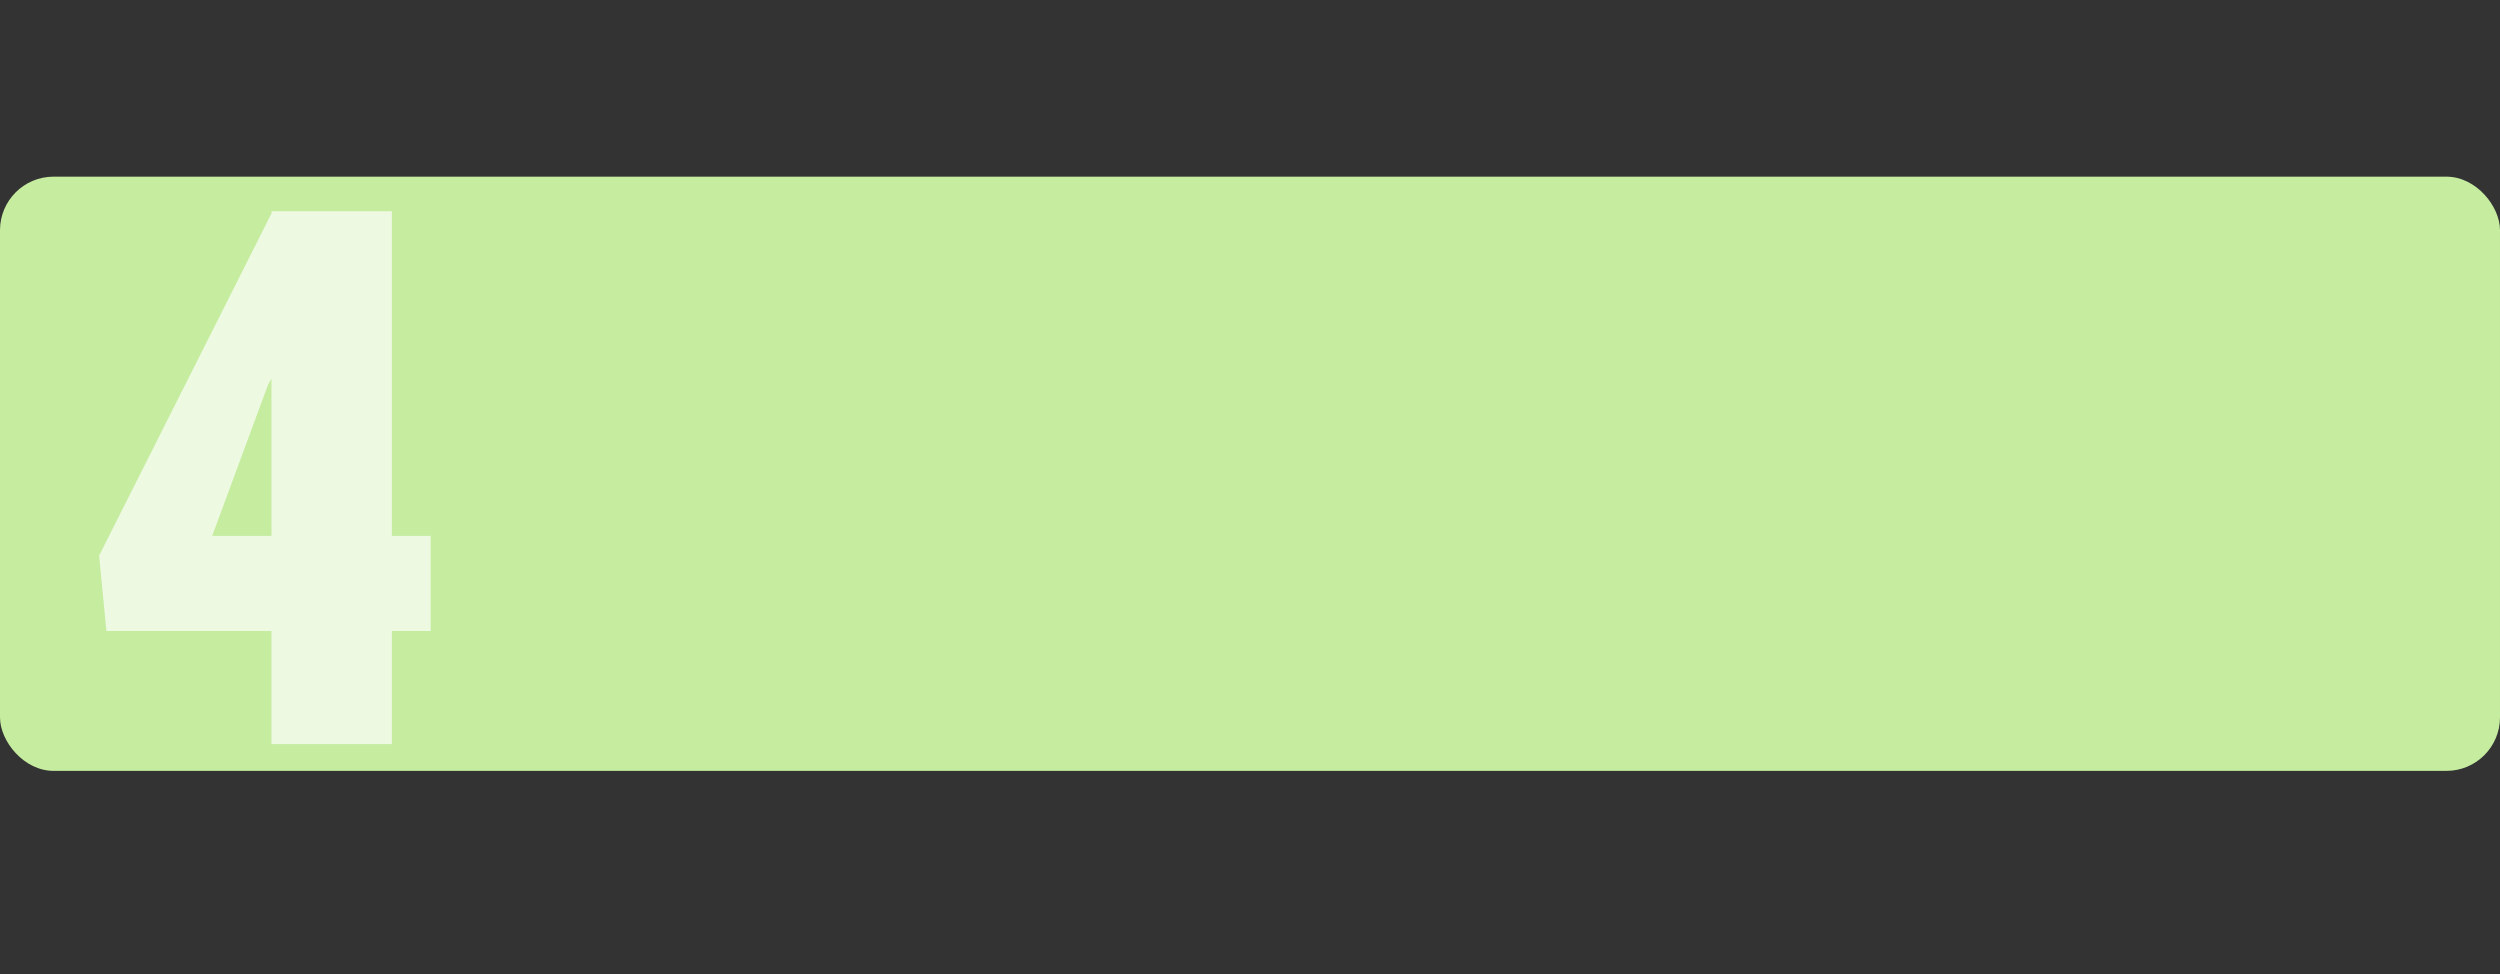
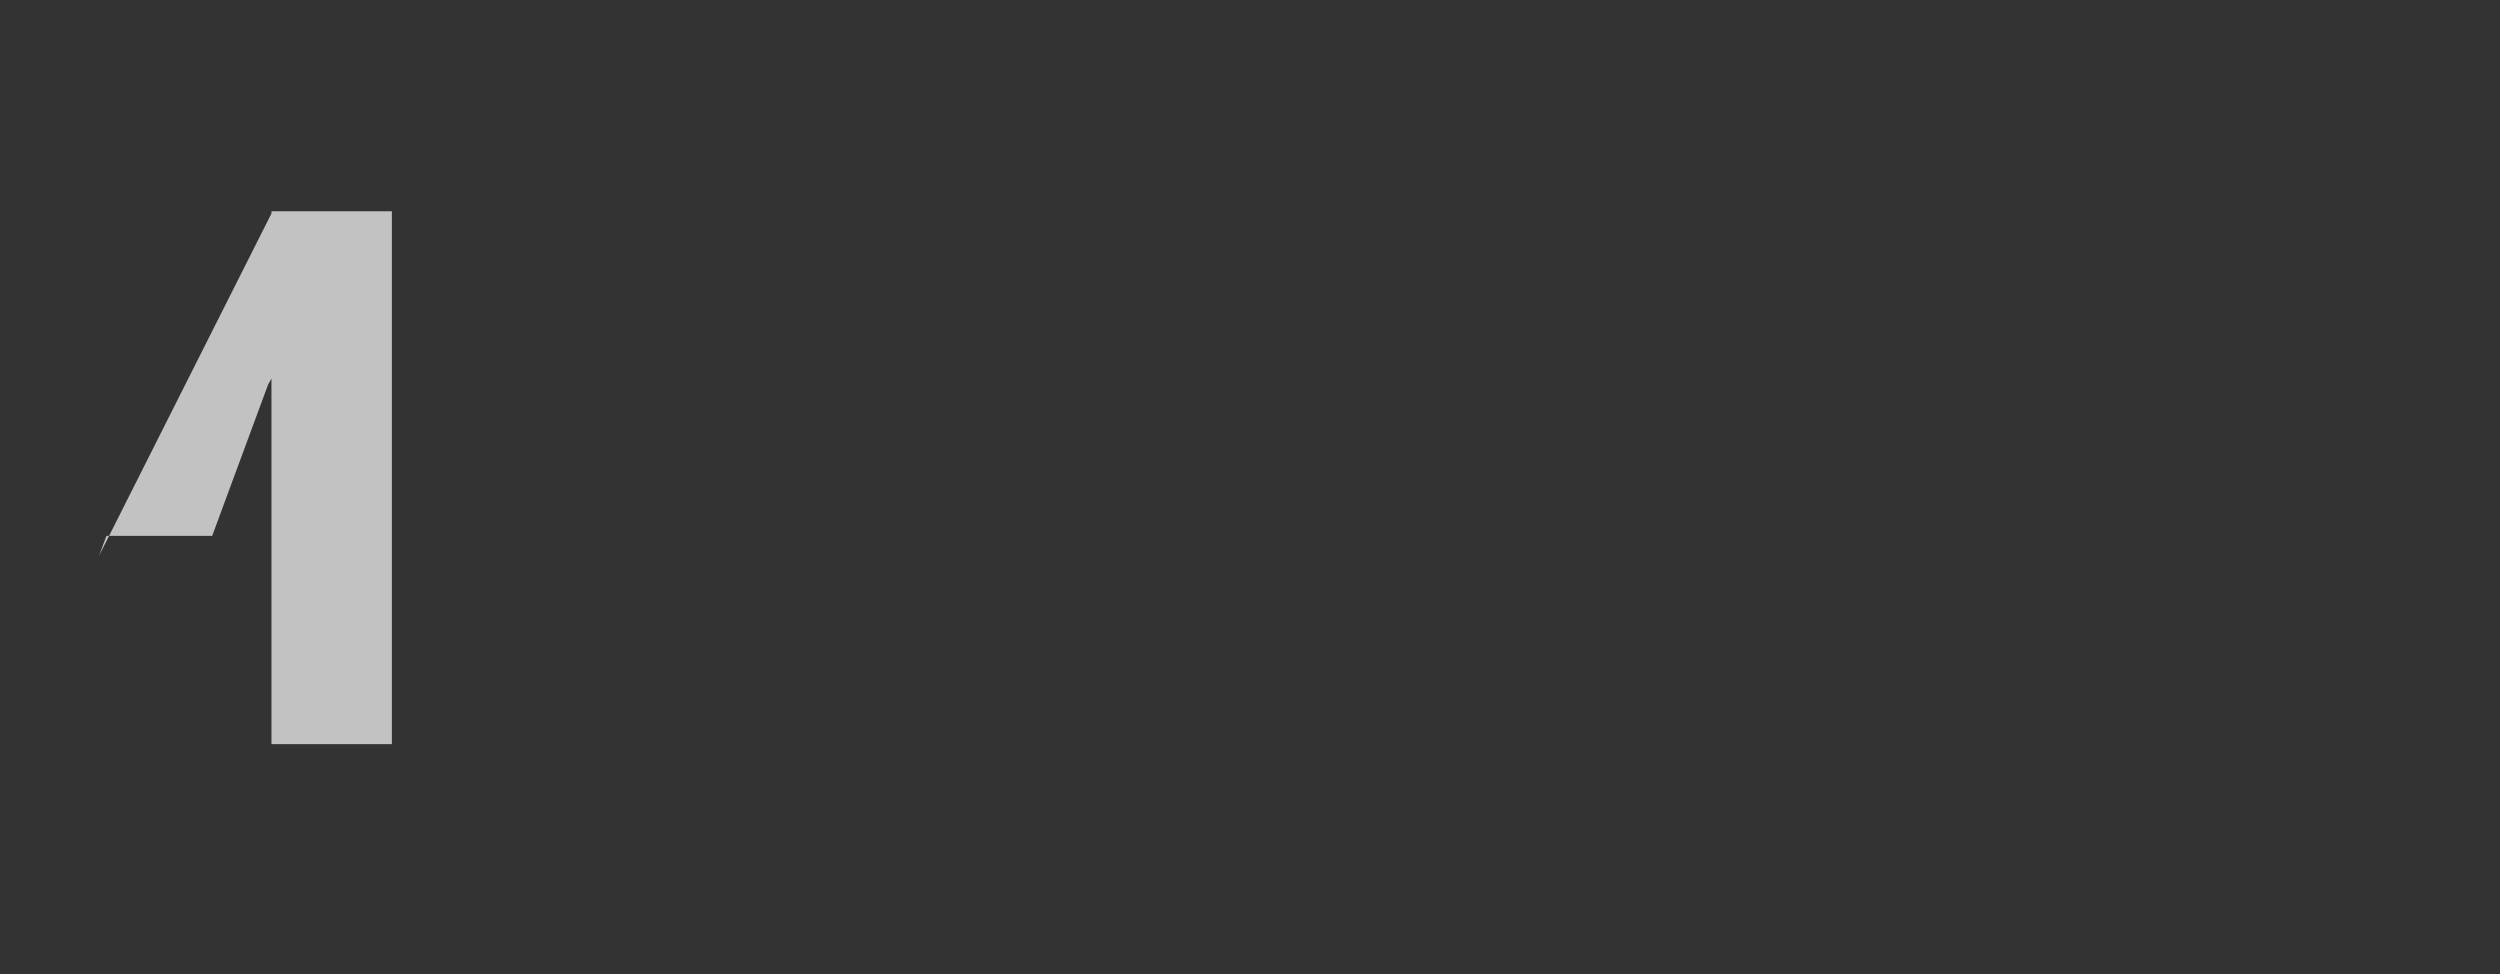
<svg xmlns="http://www.w3.org/2000/svg" width="467" height="182" viewBox="0 0 467 182" fill="none">
  <rect x="0" y="0" width="467" height="182" fill="#333333" stroke="none" />
-   <rect y="33" width="467" height="111" rx="10" fill="#C5EC9F" />
-   <path d="M80.445 100.104V117.877H19.879L18.512 103.795L50.914 39.469H68.482L50.094 71.803L39.635 100.104H80.445ZM73.199 39.469V139H50.709V39.469H73.199Z" fill="white" fill-opacity="0.7" />
+   <path d="M80.445 100.104H19.879L18.512 103.795L50.914 39.469H68.482L50.094 71.803L39.635 100.104H80.445ZM73.199 39.469V139H50.709V39.469H73.199Z" fill="white" fill-opacity="0.7" />
</svg>